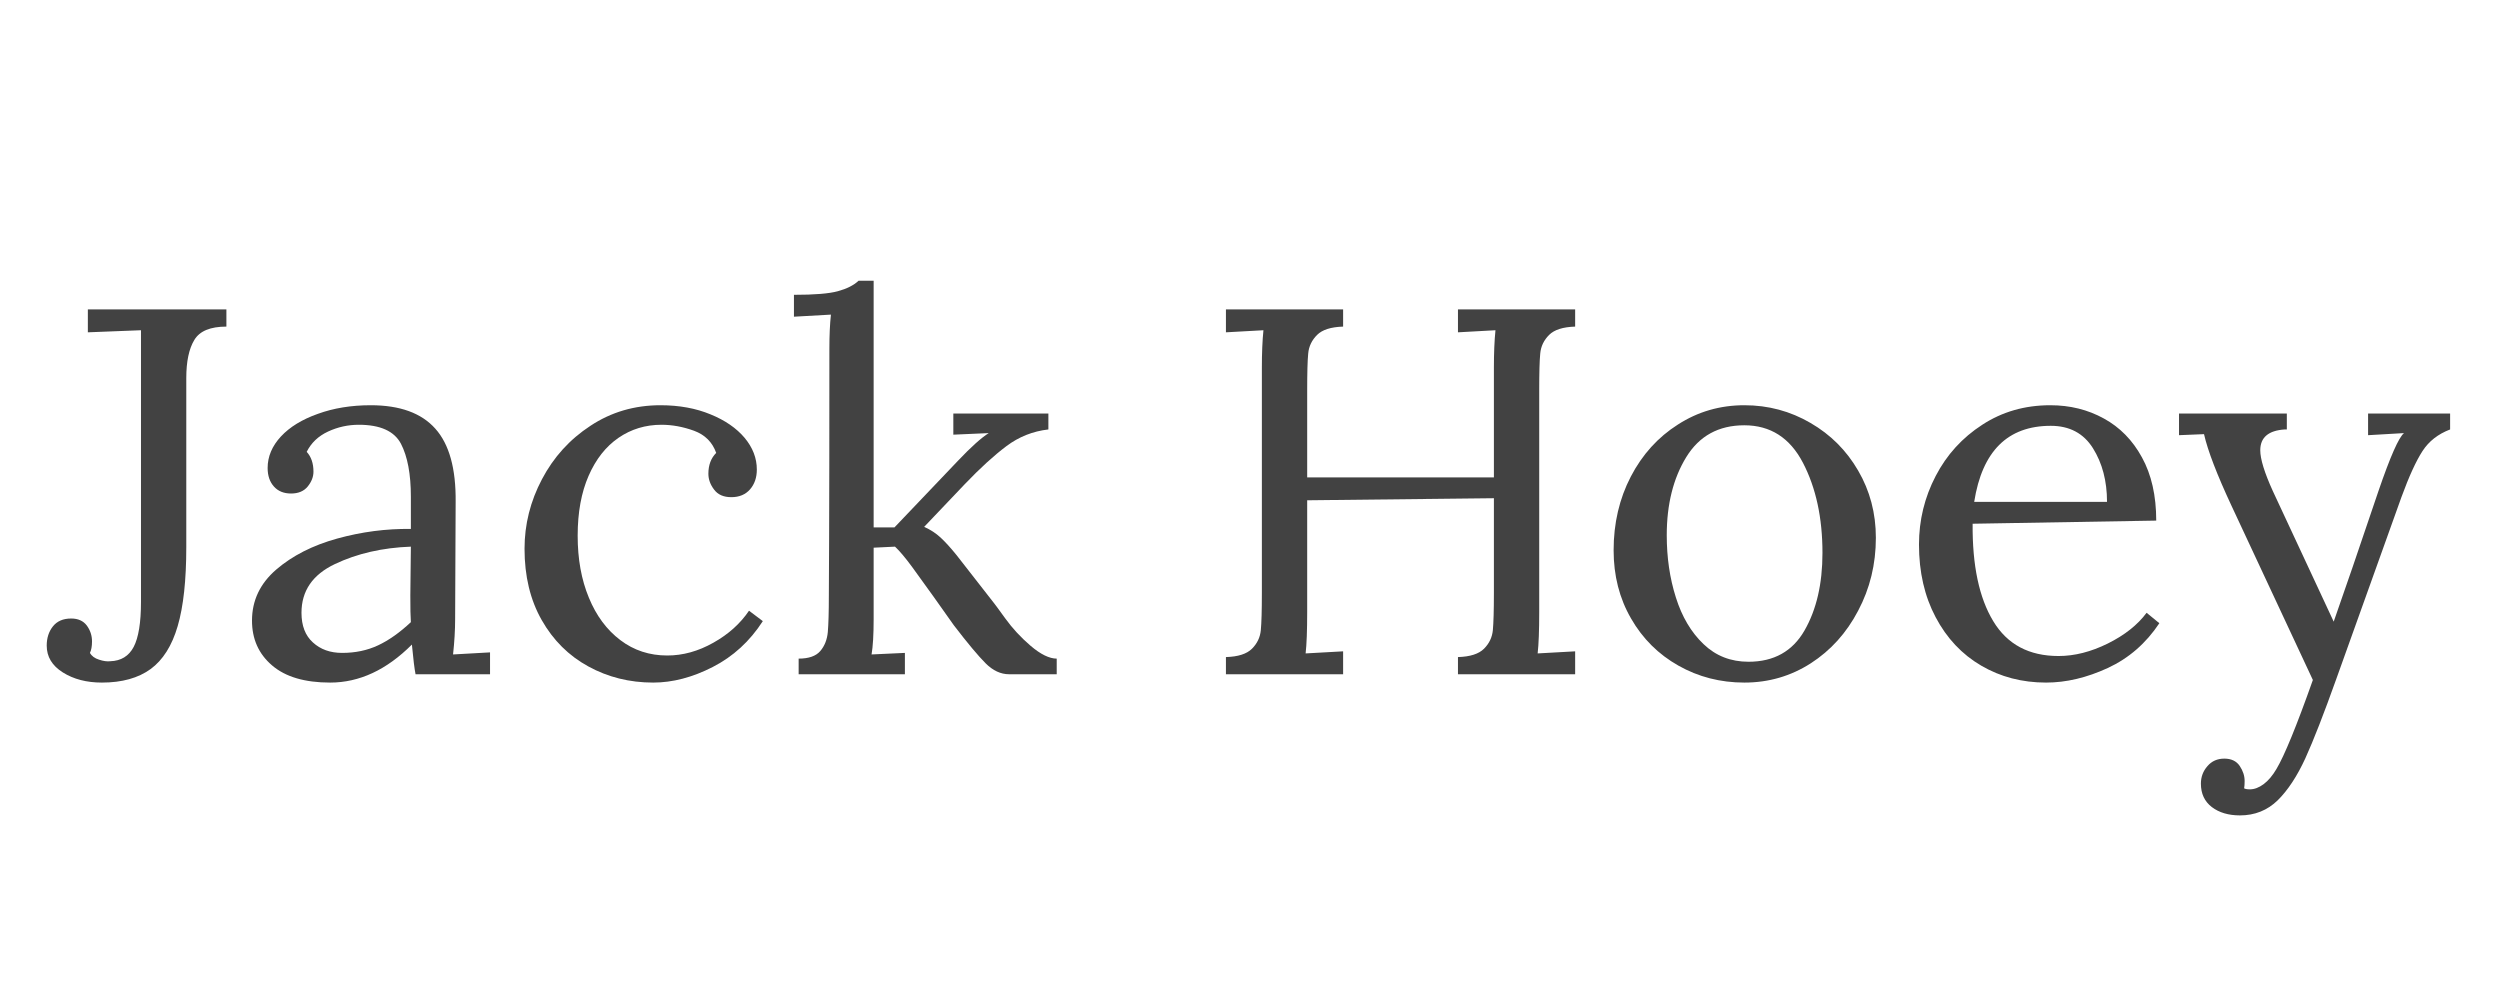
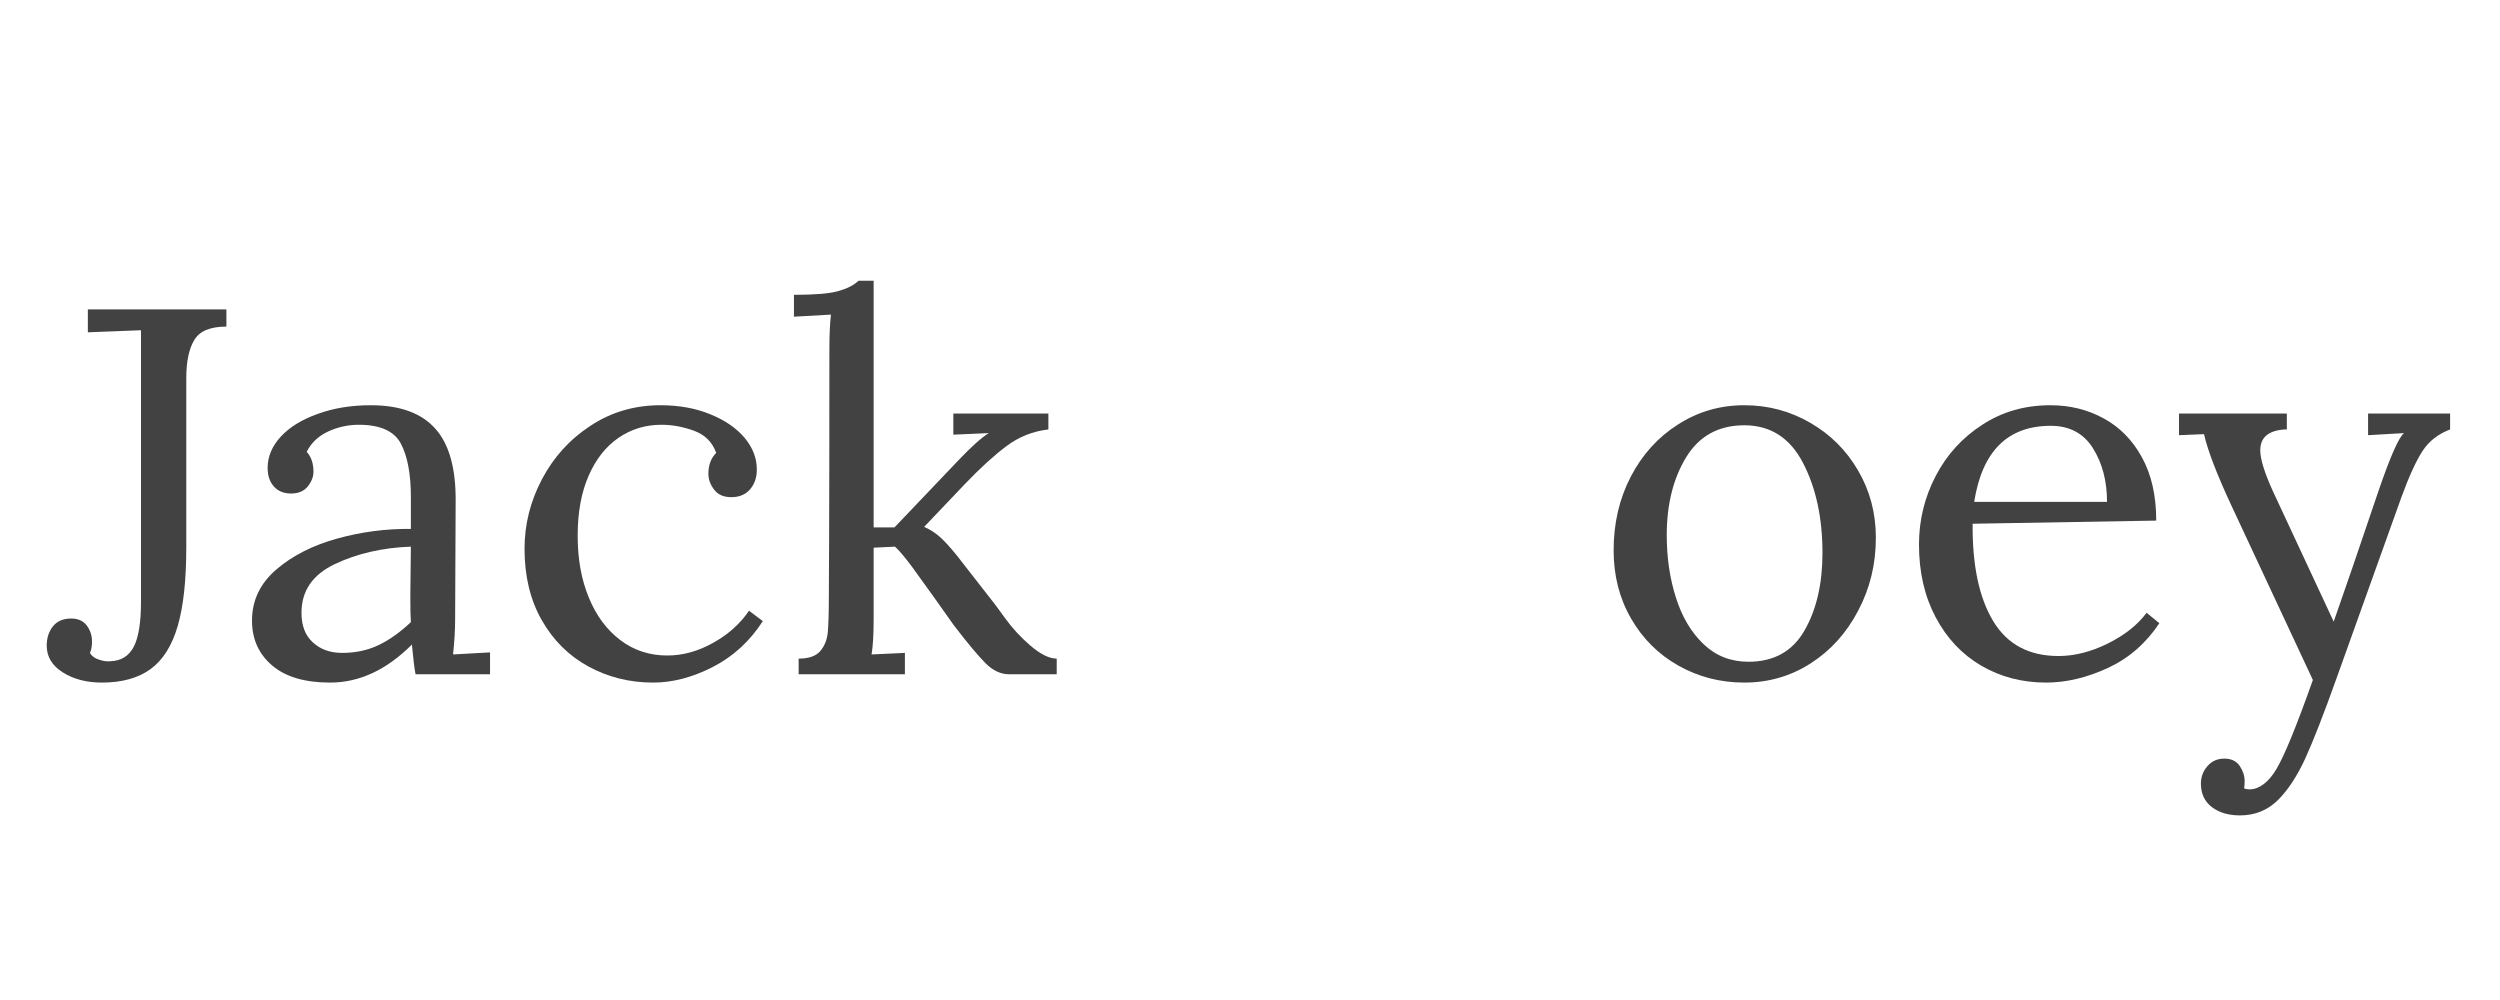
<svg xmlns="http://www.w3.org/2000/svg" width="200" zoomAndPan="magnify" viewBox="0 0 150 60" height="80" preserveAspectRatio="xMidYMid meet" version="1.2">
  <defs />
  <g id="e760460e67">
    <g style="fill:#424242;fill-opacity:1;">
      <g transform="translate(2.865, 40.455)">
        <path style="stroke:none" d="M 3.25 0.5 C 2.332 0.5 1.551 0.297 0.906 -0.109 C 0.258 -0.516 -0.062 -1.051 -0.062 -1.719 C -0.062 -2.176 0.062 -2.562 0.312 -2.875 C 0.562 -3.188 0.926 -3.344 1.406 -3.344 C 1.82 -3.344 2.133 -3.203 2.344 -2.922 C 2.551 -2.641 2.656 -2.32 2.656 -1.969 C 2.656 -1.676 2.613 -1.445 2.531 -1.281 C 2.633 -1.094 2.816 -0.957 3.078 -0.875 C 3.336 -0.789 3.562 -0.758 3.75 -0.781 C 4.395 -0.801 4.863 -1.086 5.156 -1.641 C 5.445 -2.191 5.594 -3.094 5.594 -4.344 L 5.594 -20.641 L 2.406 -20.516 L 2.406 -21.891 L 10.719 -21.891 L 10.719 -20.859 C 9.758 -20.859 9.117 -20.594 8.797 -20.062 C 8.473 -19.531 8.312 -18.766 8.312 -17.766 L 8.312 -7.625 C 8.312 -5.645 8.141 -4.066 7.797 -2.891 C 7.453 -1.711 6.91 -0.852 6.172 -0.312 C 5.43 0.227 4.457 0.5 3.25 0.5 Z M 3.25 0.5 " />
      </g>
    </g>
    <g style="fill:#424242;fill-opacity:1;">
      <g transform="translate(14.058, 40.455)">
        <path style="stroke:none" d="M 5.75 0.5 C 4.227 0.5 3.066 0.156 2.266 -0.531 C 1.461 -1.219 1.062 -2.113 1.062 -3.219 C 1.062 -4.426 1.547 -5.445 2.516 -6.281 C 3.484 -7.113 4.703 -7.734 6.172 -8.141 C 7.641 -8.547 9.113 -8.738 10.594 -8.719 L 10.594 -10.656 C 10.594 -12.008 10.395 -13.066 10 -13.828 C 9.602 -14.586 8.758 -14.969 7.469 -14.969 C 6.82 -14.969 6.207 -14.832 5.625 -14.562 C 5.039 -14.289 4.613 -13.883 4.344 -13.344 C 4.613 -13.051 4.75 -12.656 4.75 -12.156 C 4.75 -11.844 4.633 -11.547 4.406 -11.266 C 4.176 -10.984 3.844 -10.844 3.406 -10.844 C 2.969 -10.844 2.625 -10.984 2.375 -11.266 C 2.125 -11.547 2 -11.914 2 -12.375 C 2 -13.062 2.266 -13.691 2.797 -14.266 C 3.328 -14.836 4.066 -15.289 5.016 -15.625 C 5.961 -15.969 7.02 -16.141 8.188 -16.141 C 9.938 -16.141 11.227 -15.672 12.062 -14.734 C 12.895 -13.805 13.301 -12.344 13.281 -10.344 L 13.25 -3.312 C 13.25 -2.645 13.207 -1.938 13.125 -1.188 L 15.344 -1.312 L 15.344 0 L 10.875 0 C 10.812 -0.312 10.738 -0.906 10.656 -1.781 C 9.133 -0.258 7.5 0.5 5.75 0.5 Z M 6.469 -1.281 C 7.258 -1.281 7.977 -1.43 8.625 -1.734 C 9.27 -2.035 9.926 -2.5 10.594 -3.125 C 10.57 -3.438 10.562 -3.969 10.562 -4.719 L 10.594 -7.656 C 8.883 -7.594 7.363 -7.242 6.031 -6.609 C 4.695 -5.973 4.031 -5 4.031 -3.688 C 4.031 -2.914 4.258 -2.32 4.719 -1.906 C 5.176 -1.488 5.758 -1.281 6.469 -1.281 Z M 6.469 -1.281 " />
      </g>
    </g>
    <g style="fill:#424242;fill-opacity:1;">
      <g transform="translate(30.191, 40.455)">
        <path style="stroke:none" d="M 9 0.5 C 7.582 0.5 6.285 0.176 5.109 -0.469 C 3.93 -1.113 3 -2.039 2.312 -3.25 C 1.625 -4.457 1.281 -5.883 1.281 -7.531 C 1.281 -8.988 1.629 -10.379 2.328 -11.703 C 3.023 -13.023 3.992 -14.094 5.234 -14.906 C 6.473 -15.727 7.875 -16.141 9.438 -16.141 C 10.562 -16.141 11.562 -15.957 12.438 -15.594 C 13.312 -15.238 13.992 -14.77 14.484 -14.188 C 14.973 -13.602 15.219 -12.969 15.219 -12.281 C 15.219 -11.801 15.082 -11.406 14.812 -11.094 C 14.539 -10.781 14.164 -10.625 13.688 -10.625 C 13.227 -10.625 12.883 -10.773 12.656 -11.078 C 12.426 -11.379 12.312 -11.695 12.312 -12.031 C 12.312 -12.551 12.469 -12.969 12.781 -13.281 C 12.551 -13.926 12.109 -14.367 11.453 -14.609 C 10.797 -14.848 10.145 -14.969 9.5 -14.969 C 8.539 -14.969 7.68 -14.707 6.922 -14.188 C 6.16 -13.664 5.562 -12.906 5.125 -11.906 C 4.688 -10.906 4.469 -9.707 4.469 -8.312 C 4.469 -6.914 4.691 -5.676 5.141 -4.594 C 5.586 -3.508 6.219 -2.66 7.031 -2.047 C 7.844 -1.43 8.781 -1.125 9.844 -1.125 C 10.781 -1.125 11.703 -1.379 12.609 -1.891 C 13.516 -2.398 14.227 -3.039 14.75 -3.812 L 15.578 -3.188 C 14.797 -1.977 13.797 -1.062 12.578 -0.438 C 11.359 0.188 10.164 0.5 9 0.5 Z M 9 0.5 " />
      </g>
    </g>
    <g style="fill:#424242;fill-opacity:1;">
      <g transform="translate(46.825, 40.455)">
        <path style="stroke:none" d="M 1.094 -0.938 C 1.695 -0.938 2.129 -1.086 2.391 -1.391 C 2.648 -1.691 2.801 -2.07 2.844 -2.531 C 2.883 -2.988 2.906 -3.727 2.906 -4.75 C 2.906 -4.957 2.91 -6.094 2.922 -8.156 C 2.93 -10.219 2.938 -14.016 2.938 -19.547 C 2.938 -20.336 2.969 -21.016 3.031 -21.578 L 0.812 -21.453 L 0.812 -22.766 C 2.039 -22.766 2.922 -22.836 3.453 -22.984 C 3.984 -23.129 4.395 -23.336 4.688 -23.609 L 5.594 -23.609 L 5.594 -8.812 L 6.844 -8.812 L 10.656 -12.812 C 11.445 -13.645 12.062 -14.195 12.5 -14.469 L 10.375 -14.375 L 10.375 -15.641 L 16.078 -15.641 L 16.078 -14.688 C 15.148 -14.582 14.312 -14.25 13.562 -13.688 C 12.812 -13.125 11.977 -12.363 11.062 -11.406 L 8.625 -8.844 C 9 -8.676 9.328 -8.461 9.609 -8.203 C 9.891 -7.941 10.207 -7.594 10.562 -7.156 L 12.781 -4.312 C 12.82 -4.27 13.055 -3.953 13.484 -3.359 C 13.91 -2.766 14.422 -2.211 15.016 -1.703 C 15.617 -1.191 16.141 -0.938 16.578 -0.938 L 16.578 0 L 13.719 0 C 13.219 0 12.75 -0.219 12.312 -0.656 C 11.875 -1.094 11.238 -1.852 10.406 -2.938 L 9.188 -4.656 C 8.727 -5.301 8.297 -5.898 7.891 -6.453 C 7.484 -7.004 7.145 -7.406 6.875 -7.656 L 5.594 -7.594 L 5.594 -3.312 C 5.594 -2.375 5.551 -1.664 5.469 -1.188 L 7.469 -1.281 L 7.469 0 L 1.094 0 Z M 1.094 -0.938 " />
      </g>
    </g>
    <g style="fill:#424242;fill-opacity:1;">
      <g transform="translate(63.614, 40.455)">
        <path style="stroke:none" d="" />
      </g>
    </g>
    <g style="fill:#424242;fill-opacity:1;">
      <g transform="translate(71.837, 40.455)">
-         <path style="stroke:none" d="M 1.719 -1.031 C 2.445 -1.051 2.969 -1.219 3.281 -1.531 C 3.594 -1.844 3.77 -2.211 3.812 -2.641 C 3.852 -3.066 3.875 -3.812 3.875 -4.875 L 3.875 -18.391 C 3.875 -19.266 3.906 -20.016 3.969 -20.641 L 1.719 -20.516 L 1.719 -21.891 L 8.75 -21.891 L 8.75 -20.859 C 8.02 -20.836 7.5 -20.672 7.188 -20.359 C 6.875 -20.047 6.695 -19.676 6.656 -19.25 C 6.613 -18.82 6.594 -18.078 6.594 -17.016 L 6.594 -11.812 L 17.797 -11.812 L 17.797 -18.391 C 17.797 -19.266 17.828 -20.016 17.891 -20.641 L 15.641 -20.516 L 15.641 -21.891 L 22.672 -21.891 L 22.672 -20.859 C 21.941 -20.836 21.422 -20.672 21.109 -20.359 C 20.797 -20.047 20.617 -19.676 20.578 -19.25 C 20.535 -18.82 20.516 -18.078 20.516 -17.016 L 20.516 -3.719 C 20.516 -2.613 20.484 -1.789 20.422 -1.25 L 22.672 -1.375 L 22.672 0 L 15.641 0 L 15.641 -1.031 C 16.367 -1.051 16.891 -1.219 17.203 -1.531 C 17.516 -1.844 17.691 -2.211 17.734 -2.641 C 17.773 -3.066 17.797 -3.812 17.797 -4.875 L 17.797 -10.562 L 6.594 -10.438 L 6.594 -3.719 C 6.594 -2.613 6.562 -1.789 6.5 -1.25 L 8.75 -1.375 L 8.75 0 L 1.719 0 Z M 1.719 -1.031 " />
-       </g>
+         </g>
    </g>
    <g style="fill:#424242;fill-opacity:1;">
      <g transform="translate(95.536, 40.455)">
        <path style="stroke:none" d="M 9.125 0.5 C 7.688 0.5 6.367 0.16 5.172 -0.516 C 3.973 -1.191 3.023 -2.133 2.328 -3.344 C 1.629 -4.551 1.281 -5.914 1.281 -7.438 C 1.281 -9.062 1.625 -10.535 2.312 -11.859 C 3 -13.18 3.941 -14.223 5.141 -14.984 C 6.336 -15.754 7.664 -16.141 9.125 -16.141 C 10.562 -16.141 11.883 -15.785 13.094 -15.078 C 14.301 -14.379 15.254 -13.426 15.953 -12.219 C 16.66 -11.008 17.016 -9.664 17.016 -8.188 C 17.016 -6.602 16.66 -5.145 15.953 -3.812 C 15.254 -2.477 14.305 -1.426 13.109 -0.656 C 11.91 0.113 10.582 0.5 9.125 0.5 Z M 9.375 -0.75 C 10.895 -0.75 12.016 -1.375 12.734 -2.625 C 13.453 -3.875 13.812 -5.426 13.812 -7.281 C 13.812 -9.383 13.422 -11.188 12.641 -12.688 C 11.859 -14.188 10.688 -14.938 9.125 -14.938 C 7.582 -14.938 6.422 -14.301 5.641 -13.031 C 4.859 -11.758 4.469 -10.195 4.469 -8.344 C 4.469 -7.008 4.648 -5.766 5.016 -4.609 C 5.379 -3.453 5.93 -2.52 6.672 -1.812 C 7.41 -1.102 8.312 -0.75 9.375 -0.75 Z M 9.375 -0.75 " />
      </g>
    </g>
    <g style="fill:#424242;fill-opacity:1;">
      <g transform="translate(113.827, 40.455)">
        <path style="stroke:none" d="M 8.938 0.5 C 7.5 0.5 6.203 0.16 5.047 -0.516 C 3.891 -1.191 2.977 -2.16 2.312 -3.422 C 1.645 -4.68 1.312 -6.133 1.312 -7.781 C 1.312 -9.238 1.645 -10.609 2.312 -11.891 C 2.977 -13.172 3.91 -14.195 5.109 -14.969 C 6.305 -15.75 7.664 -16.141 9.188 -16.141 C 10.375 -16.141 11.445 -15.875 12.406 -15.344 C 13.363 -14.82 14.125 -14.047 14.688 -13.016 C 15.258 -11.984 15.547 -10.719 15.547 -9.219 L 4.531 -9.031 C 4.508 -6.531 4.922 -4.582 5.766 -3.188 C 6.609 -1.789 7.914 -1.094 9.688 -1.094 C 10.645 -1.094 11.629 -1.344 12.641 -1.844 C 13.648 -2.344 14.426 -2.957 14.969 -3.688 L 15.734 -3.062 C 14.93 -1.852 13.898 -0.957 12.641 -0.375 C 11.379 0.207 10.145 0.5 8.938 0.5 Z M 12.594 -10.344 C 12.594 -11.594 12.312 -12.664 11.75 -13.562 C 11.188 -14.457 10.344 -14.906 9.219 -14.906 C 6.633 -14.906 5.102 -13.383 4.625 -10.344 Z M 12.594 -10.344 " />
      </g>
    </g>
    <g style="fill:#424242;fill-opacity:1;">
      <g transform="translate(130.616, 40.455)">
        <path style="stroke:none" d="M 3.781 8.469 C 3.094 8.469 2.531 8.301 2.094 7.969 C 1.656 7.633 1.438 7.164 1.438 6.562 C 1.438 6.164 1.566 5.816 1.828 5.516 C 2.086 5.211 2.426 5.062 2.844 5.062 C 3.258 5.062 3.566 5.207 3.766 5.5 C 3.961 5.789 4.062 6.094 4.062 6.406 C 4.062 6.594 4.051 6.738 4.031 6.844 C 4.094 6.883 4.207 6.906 4.375 6.906 C 4.645 6.906 4.922 6.801 5.203 6.594 C 5.484 6.383 5.738 6.082 5.969 5.688 C 6.445 4.895 7.176 3.113 8.156 0.344 L 3.281 -10.094 C 2.406 -11.969 1.852 -13.406 1.625 -14.406 L 0.125 -14.344 L 0.125 -15.641 L 6.594 -15.641 L 6.594 -14.688 L 6.469 -14.688 C 5.488 -14.625 5 -14.207 5 -13.438 C 5 -12.914 5.25 -12.102 5.75 -11 L 9.406 -3.156 C 10.031 -4.926 10.926 -7.539 12.094 -11 C 12.801 -13.062 13.312 -14.219 13.625 -14.469 L 11.469 -14.344 L 11.469 -15.641 L 16.391 -15.641 L 16.391 -14.688 C 15.672 -14.414 15.117 -13.984 14.734 -13.391 C 14.348 -12.797 13.926 -11.875 13.469 -10.625 L 9.562 0.281 C 8.812 2.383 8.191 3.973 7.703 5.047 C 7.211 6.117 6.66 6.957 6.047 7.562 C 5.43 8.164 4.676 8.469 3.781 8.469 Z M 3.781 8.469 " />
      </g>
    </g>
  </g>
</svg>